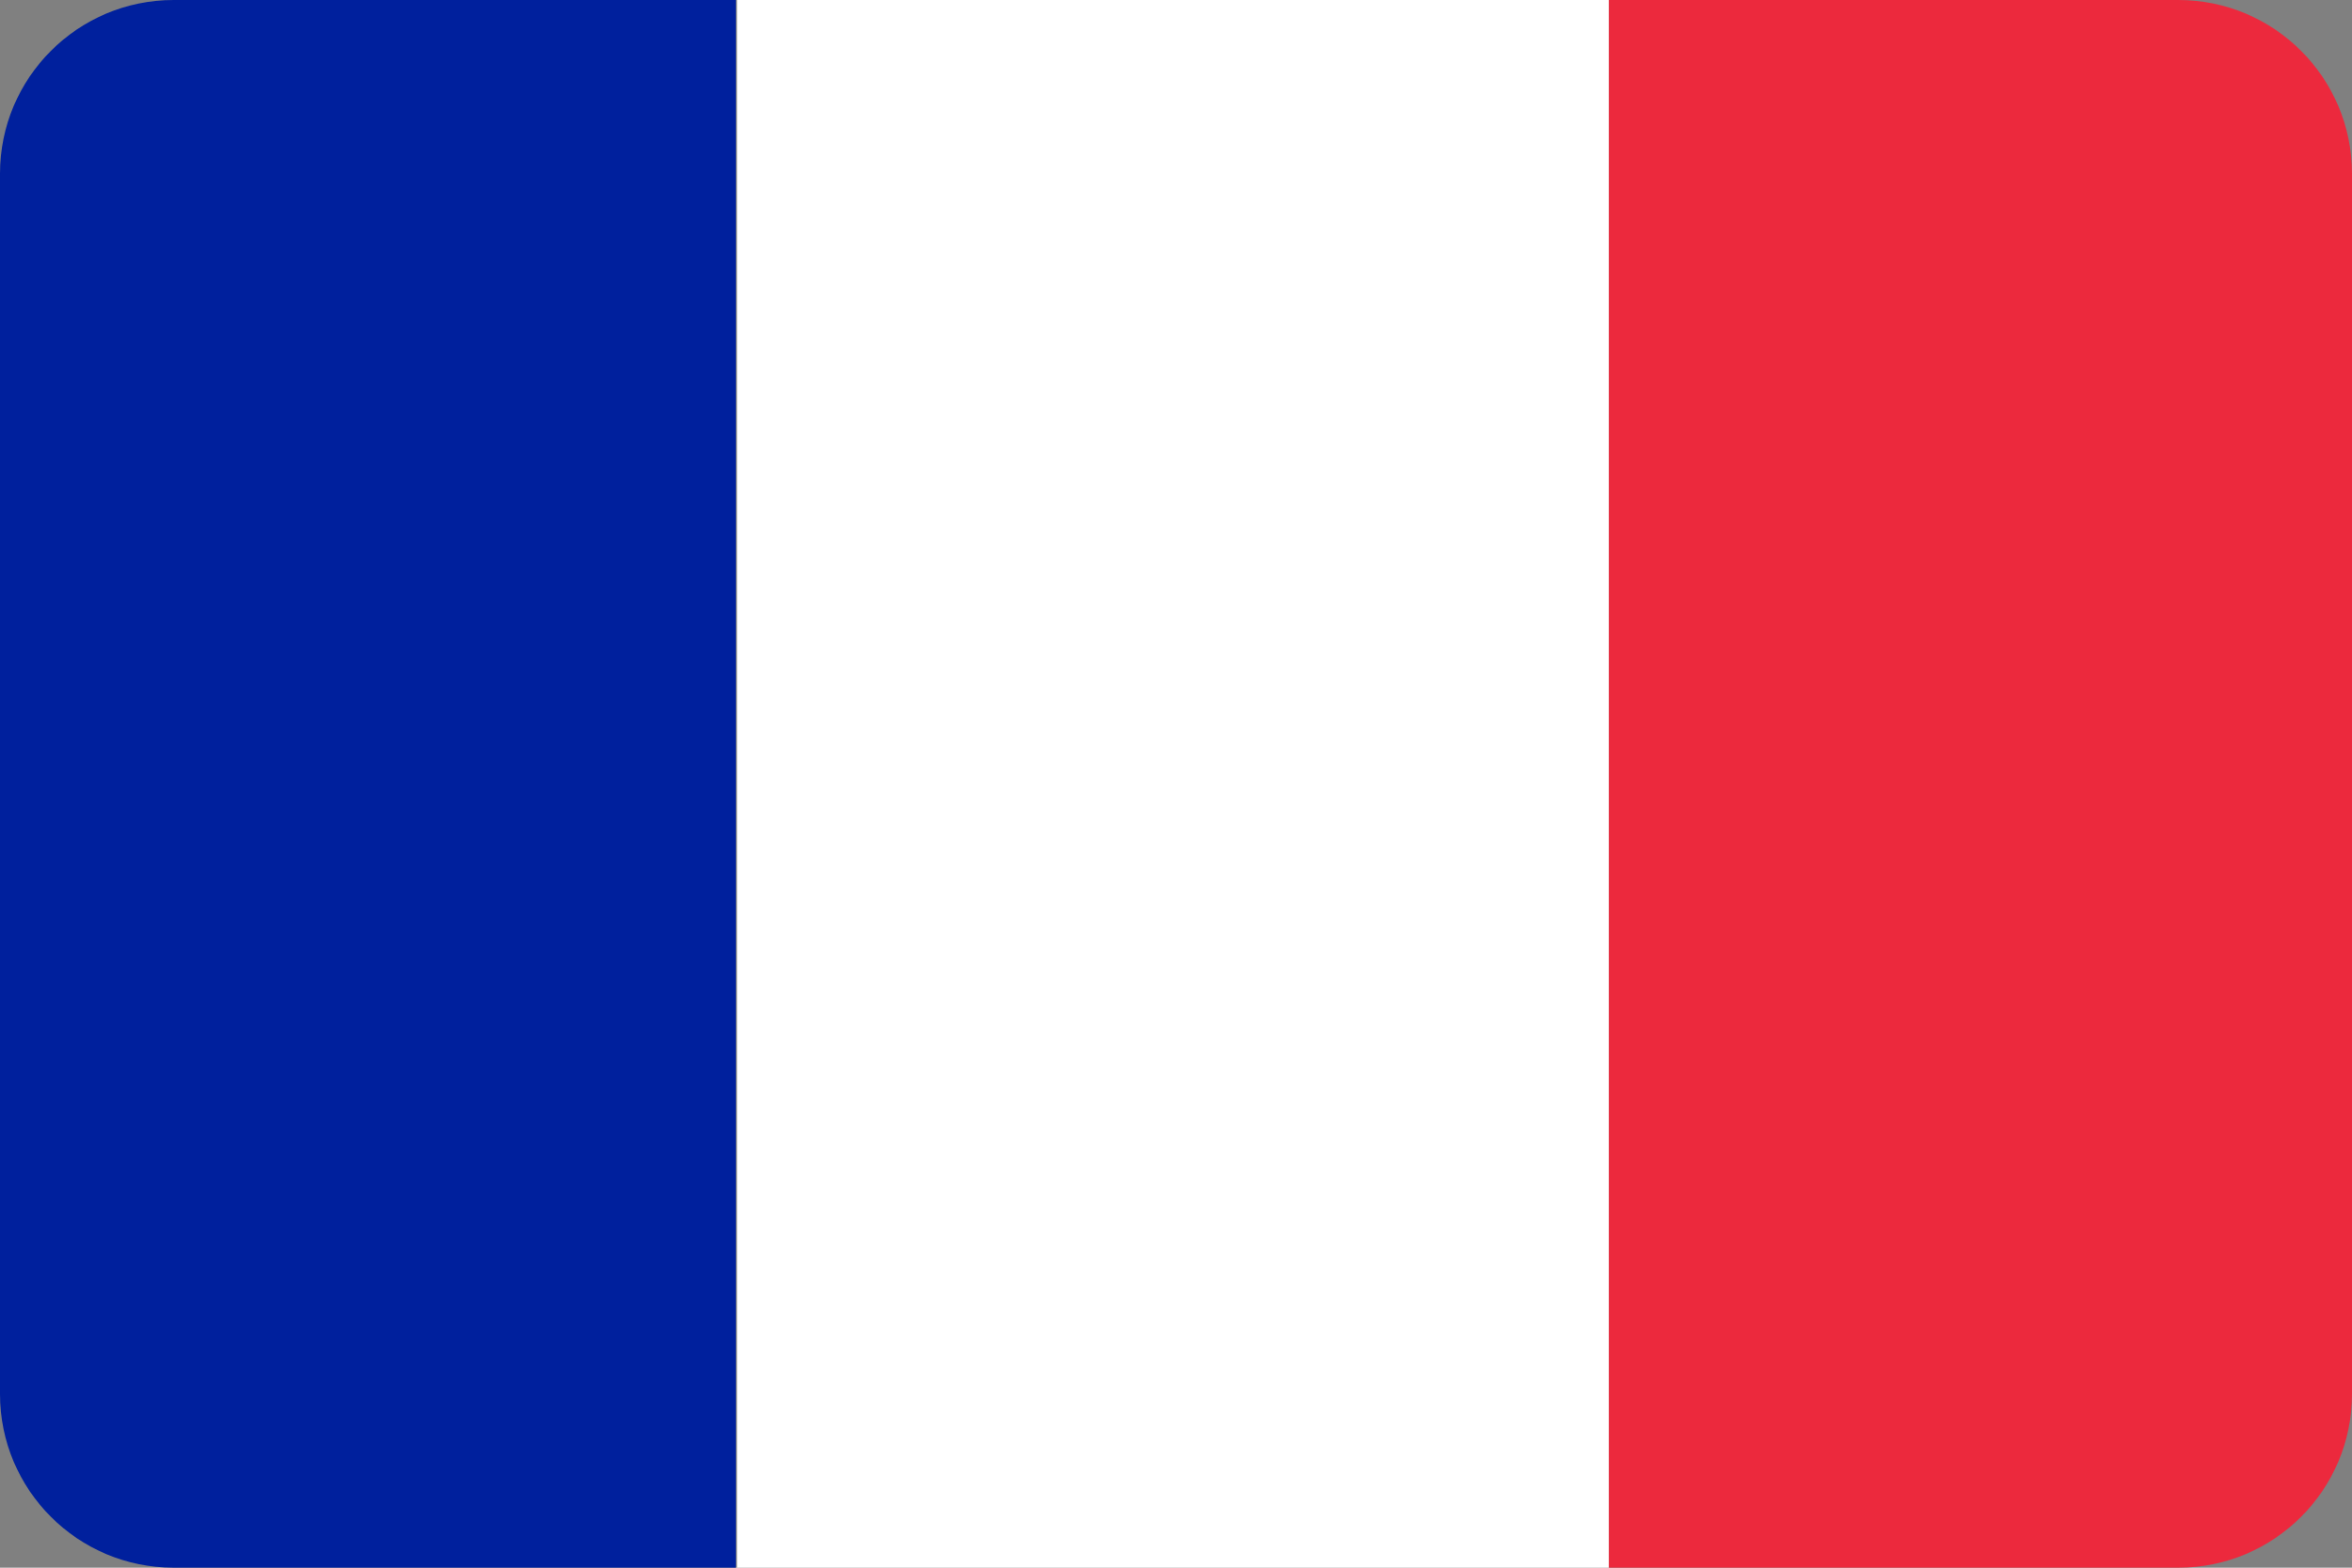
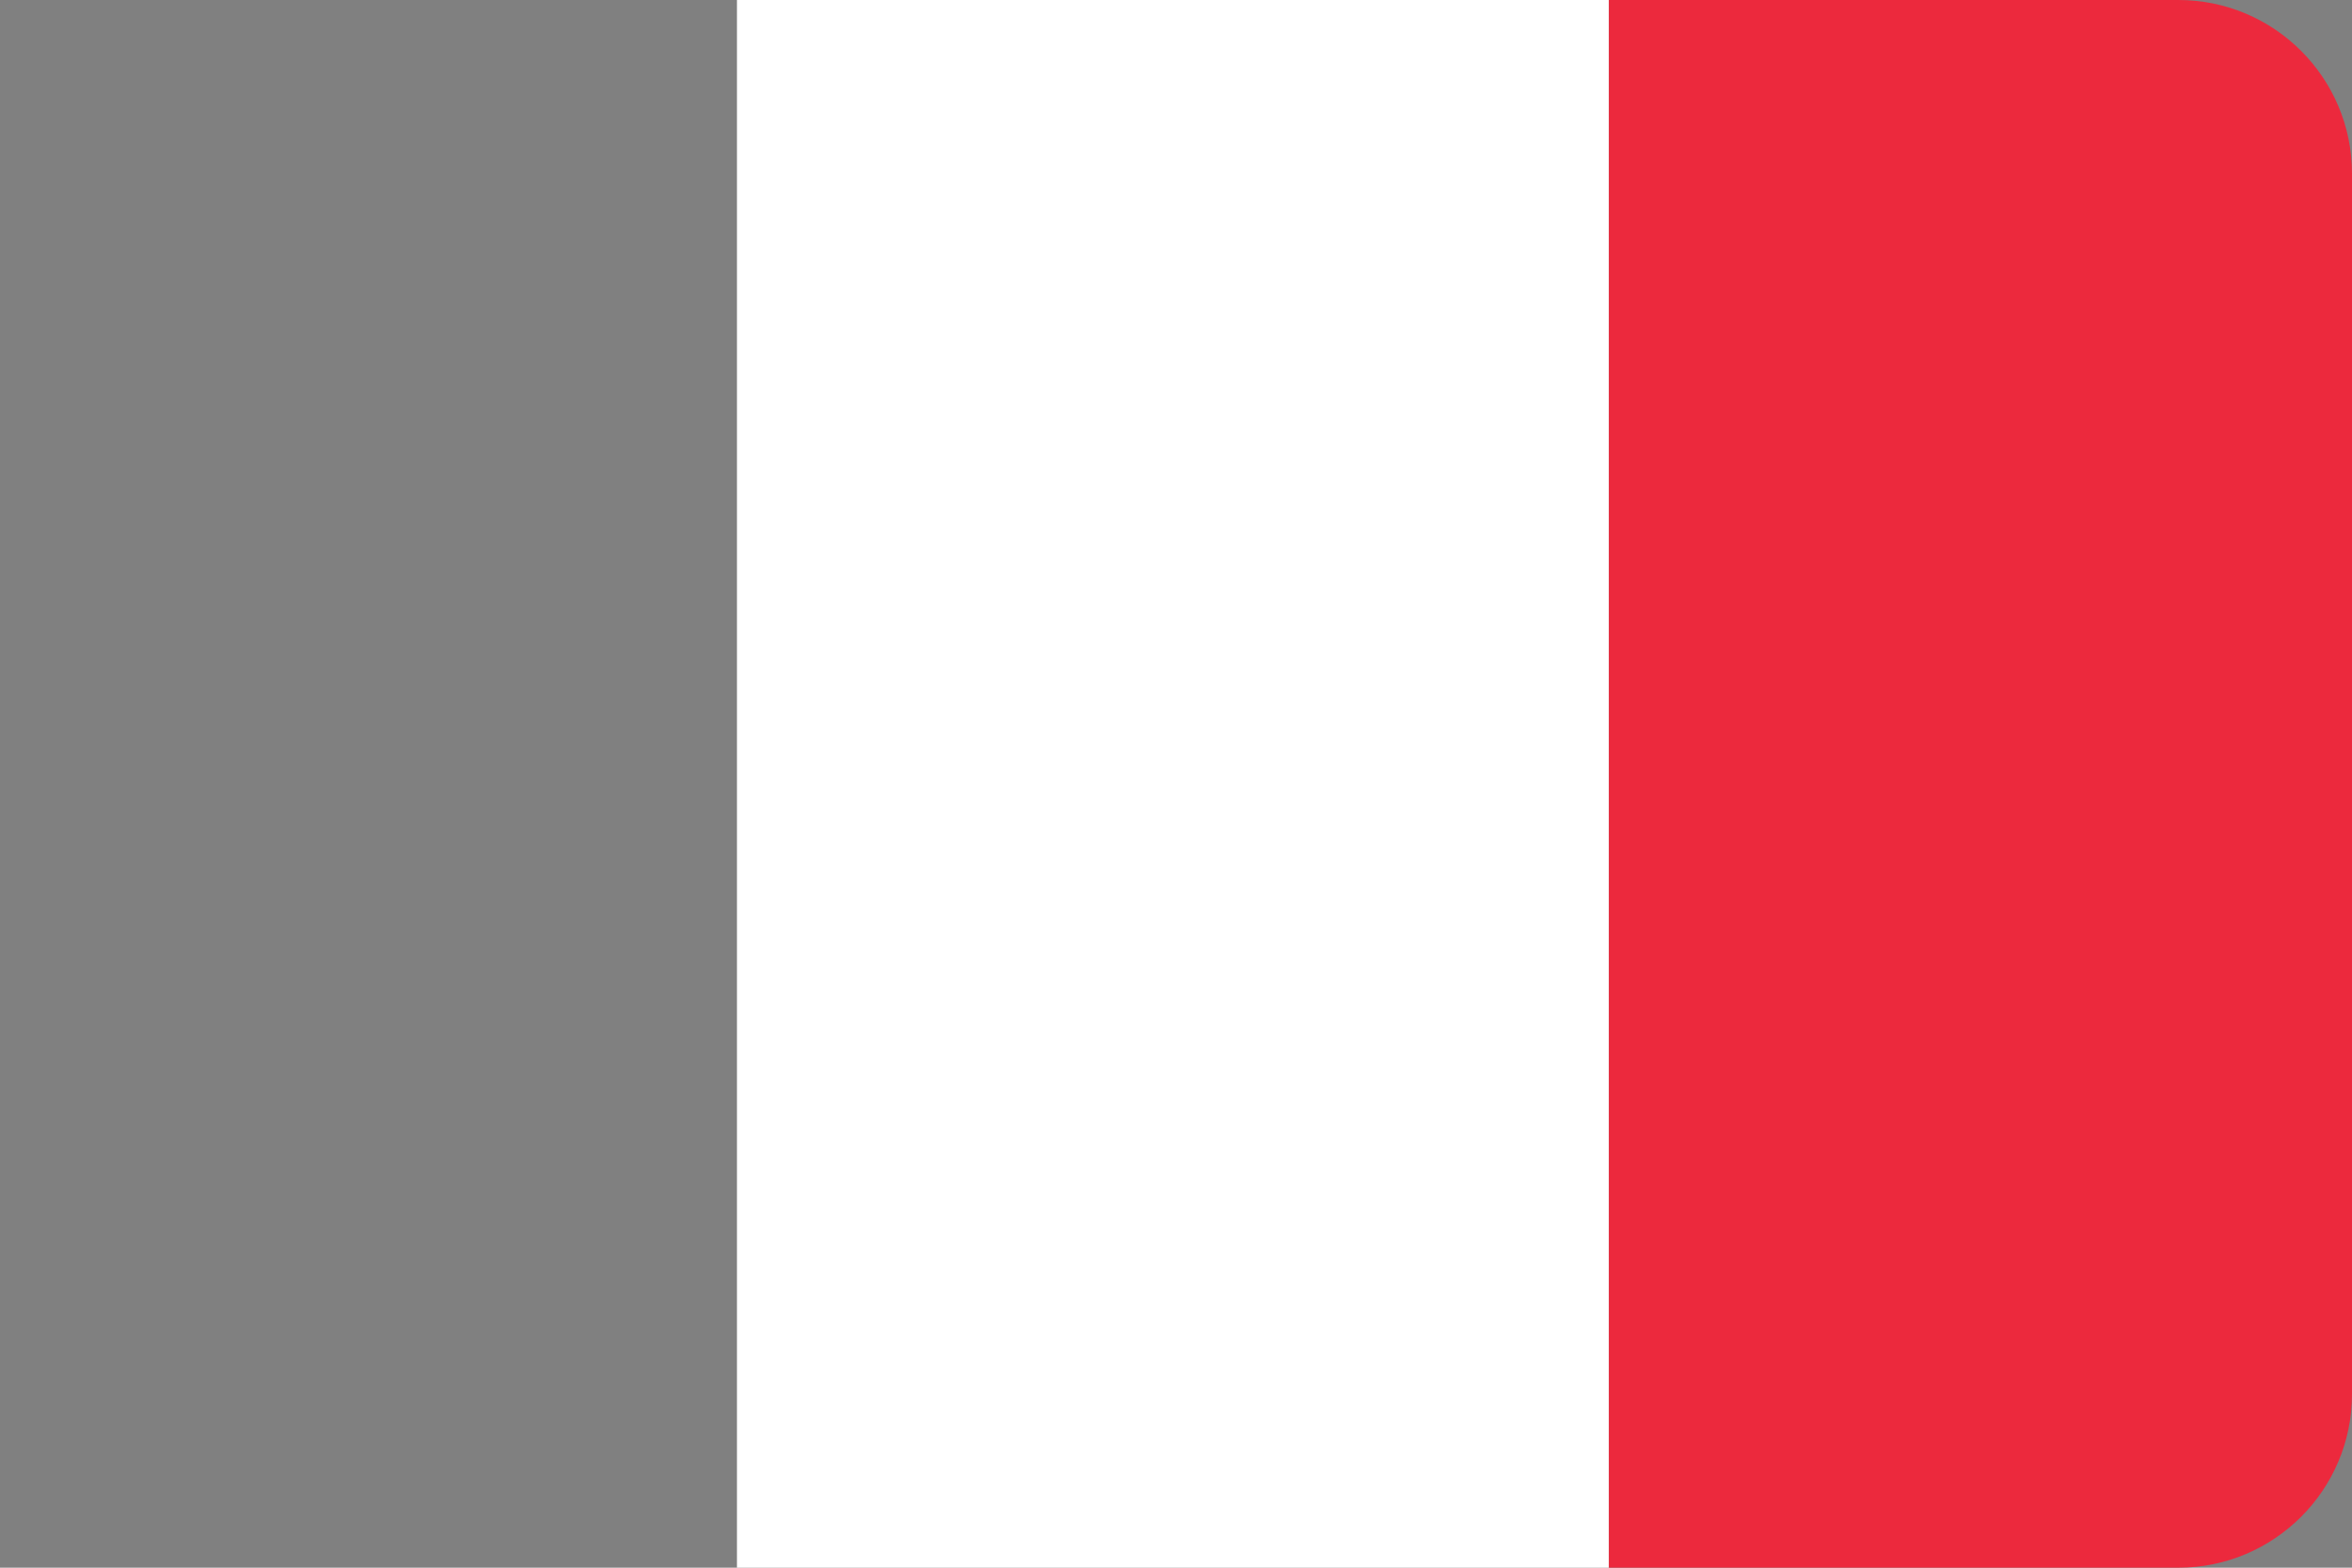
<svg xmlns="http://www.w3.org/2000/svg" xmlns:xlink="http://www.w3.org/1999/xlink" version="1.1" id="Слой_1" x="0px" y="0px" width="42px" height="28px" viewBox="0 0 42 28" style="enable-background:new 0 0 42 28;" xml:space="preserve">
  <rect x="0" y="0" width="42" height="28" fill="#808080" stroke="none" />
  <style type="text/css">
	.st0{clip-path:url(#SVGID_2_);fill:#00209D;}
	.st1{clip-path:url(#SVGID_2_);fill:#FFFFFF;}
	.st2{clip-path:url(#SVGID_2_);fill:#EC293D;}
</style>
  <g id="Layer_1">
</g>
  <g>
    <defs>
      <path id="SVGID_1_" d="M38.9,28H3.1C1.39,28,0,26.61,0,24.9V3.1C0,1.39,1.39,0,3.1,0h35.8C40.61,0,42,1.39,42,3.1v21.8    C42,26.61,40.61,28,38.9,28z" />
    </defs>
    <clipPath id="SVGID_2_">
      <use xlink:href="#SVGID_1_" style="overflow:visible;" />
    </clipPath>
-     <rect x="-0.18" y="-0.52" class="st0" width="13.32" height="29.05" />
    <rect x="13.16" y="-0.52" class="st1" width="15.57" height="29.05" />
    <polygon class="st2" points="28.8,-0.52 28.73,-0.52 28.73,28.52 28.8,28.52 42.23,28.52 42.23,-0.52  " />
  </g>
</svg>